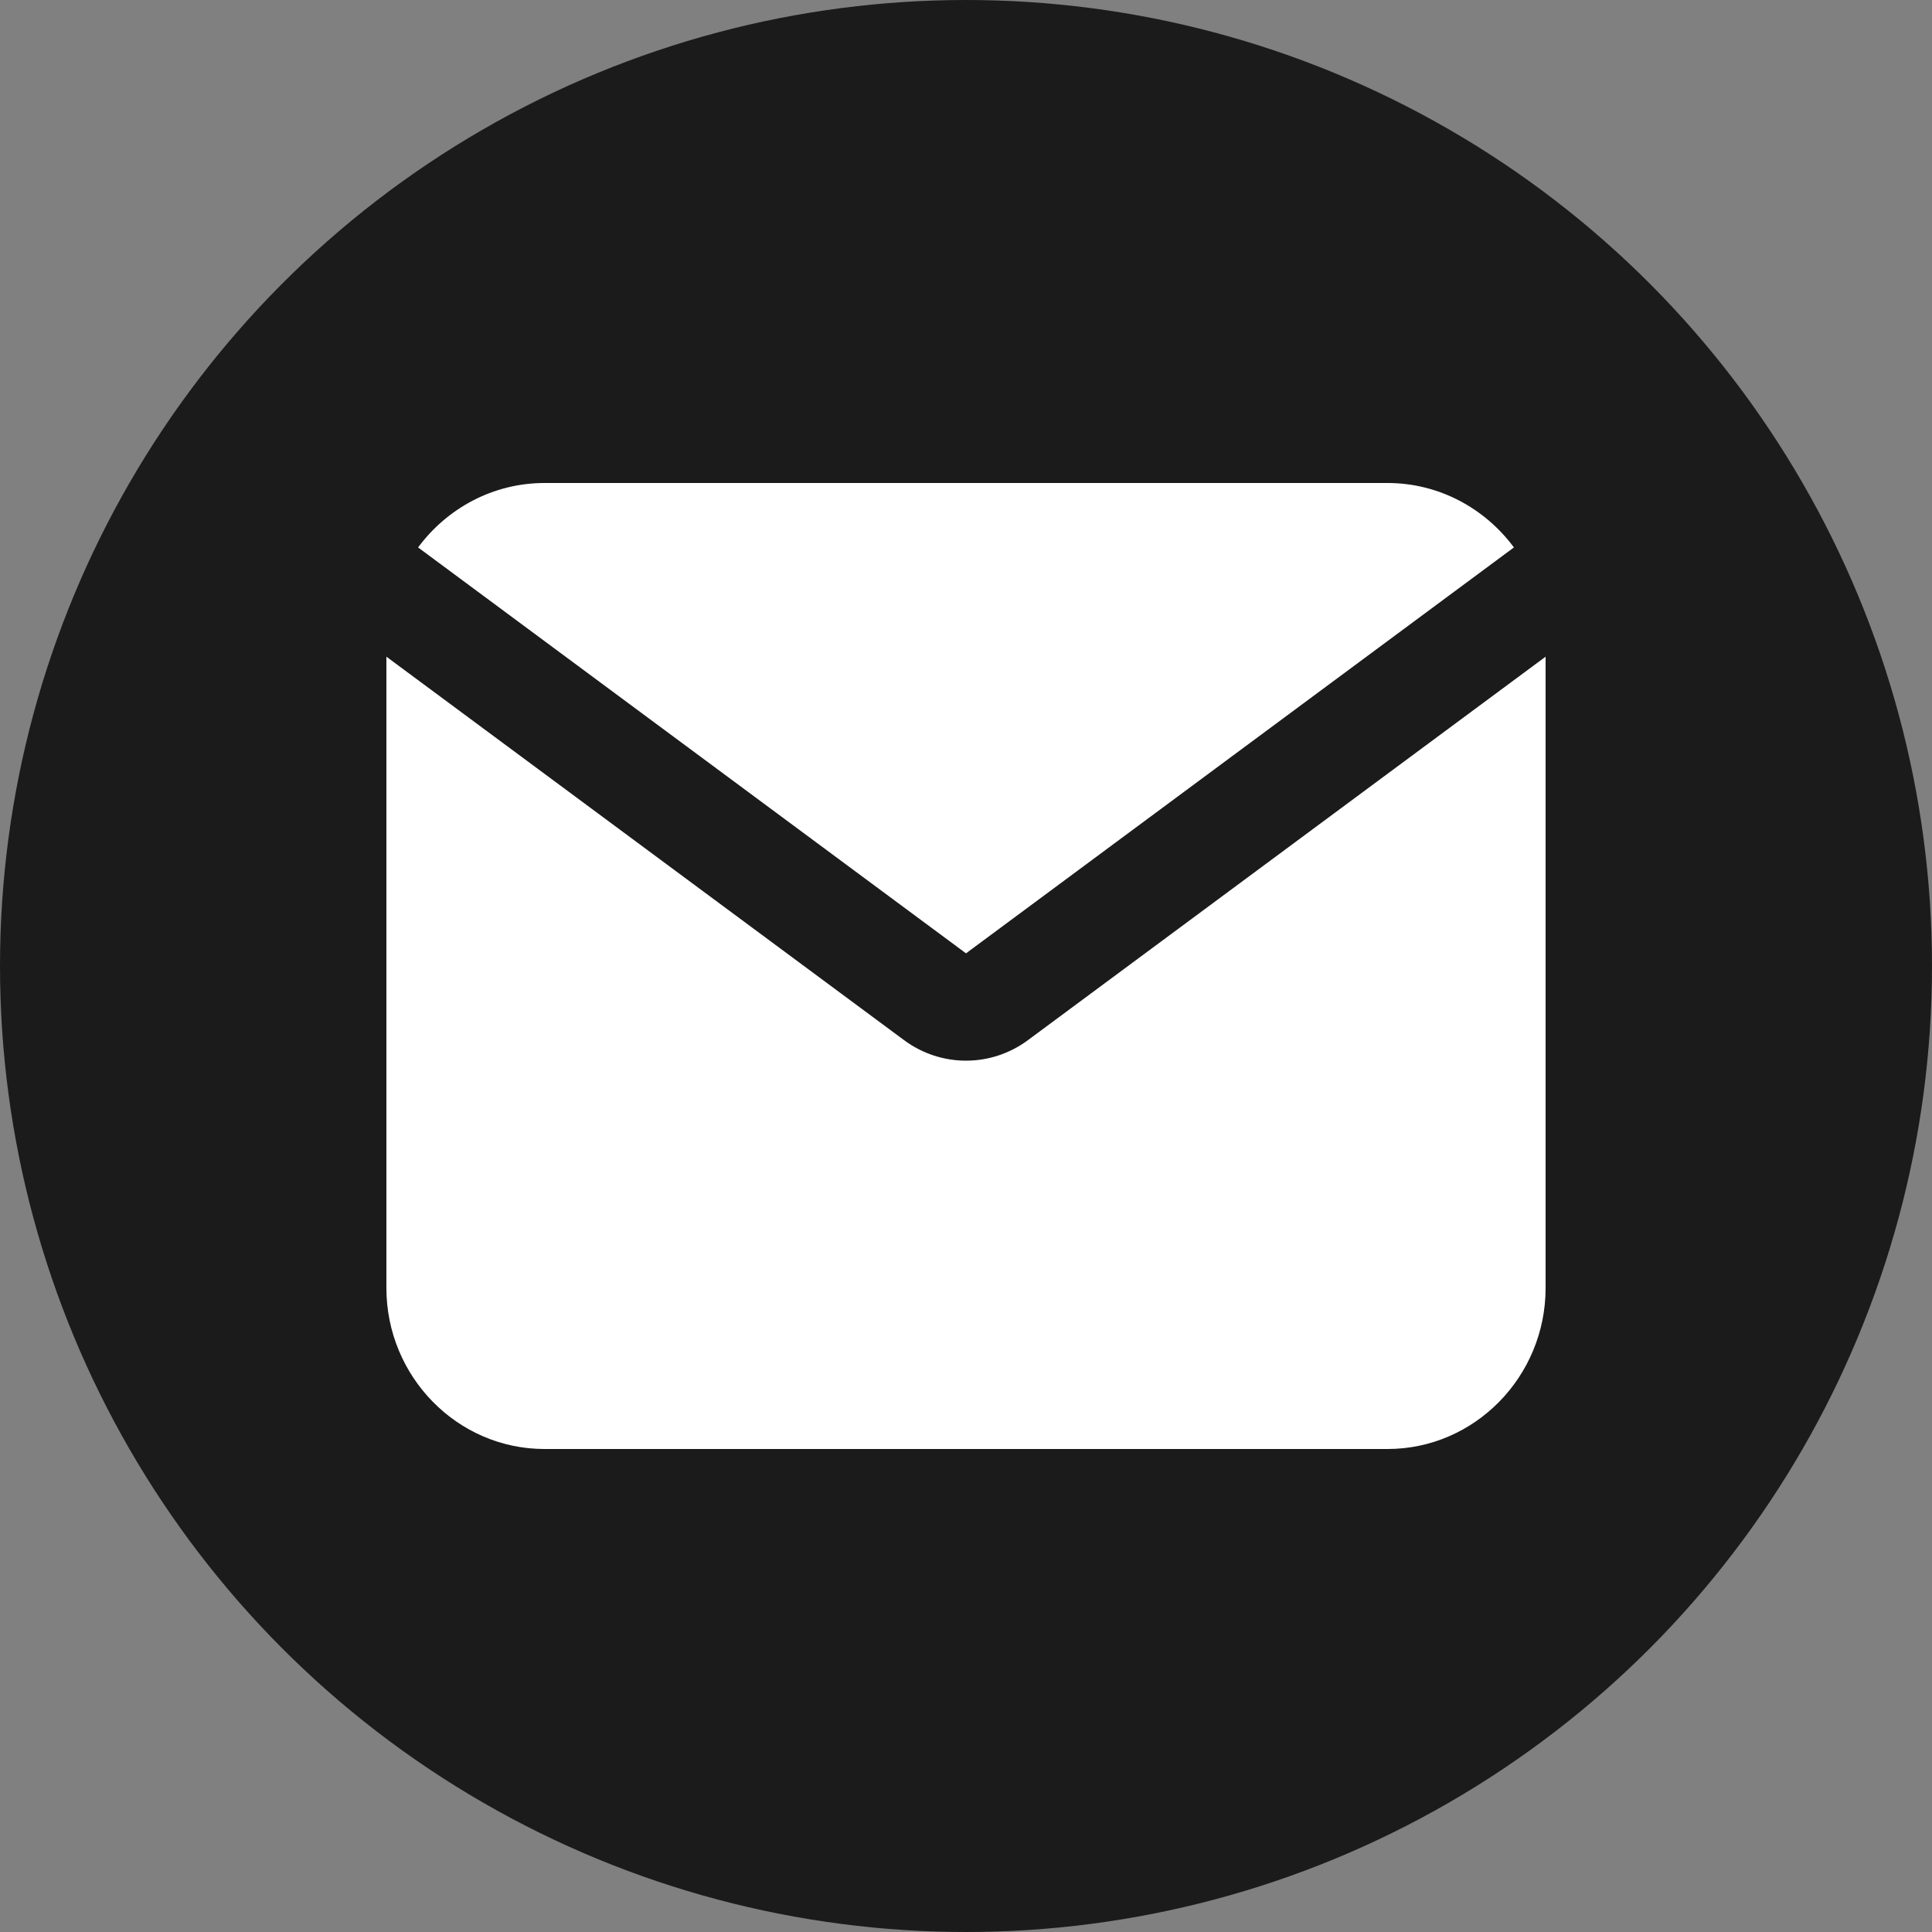
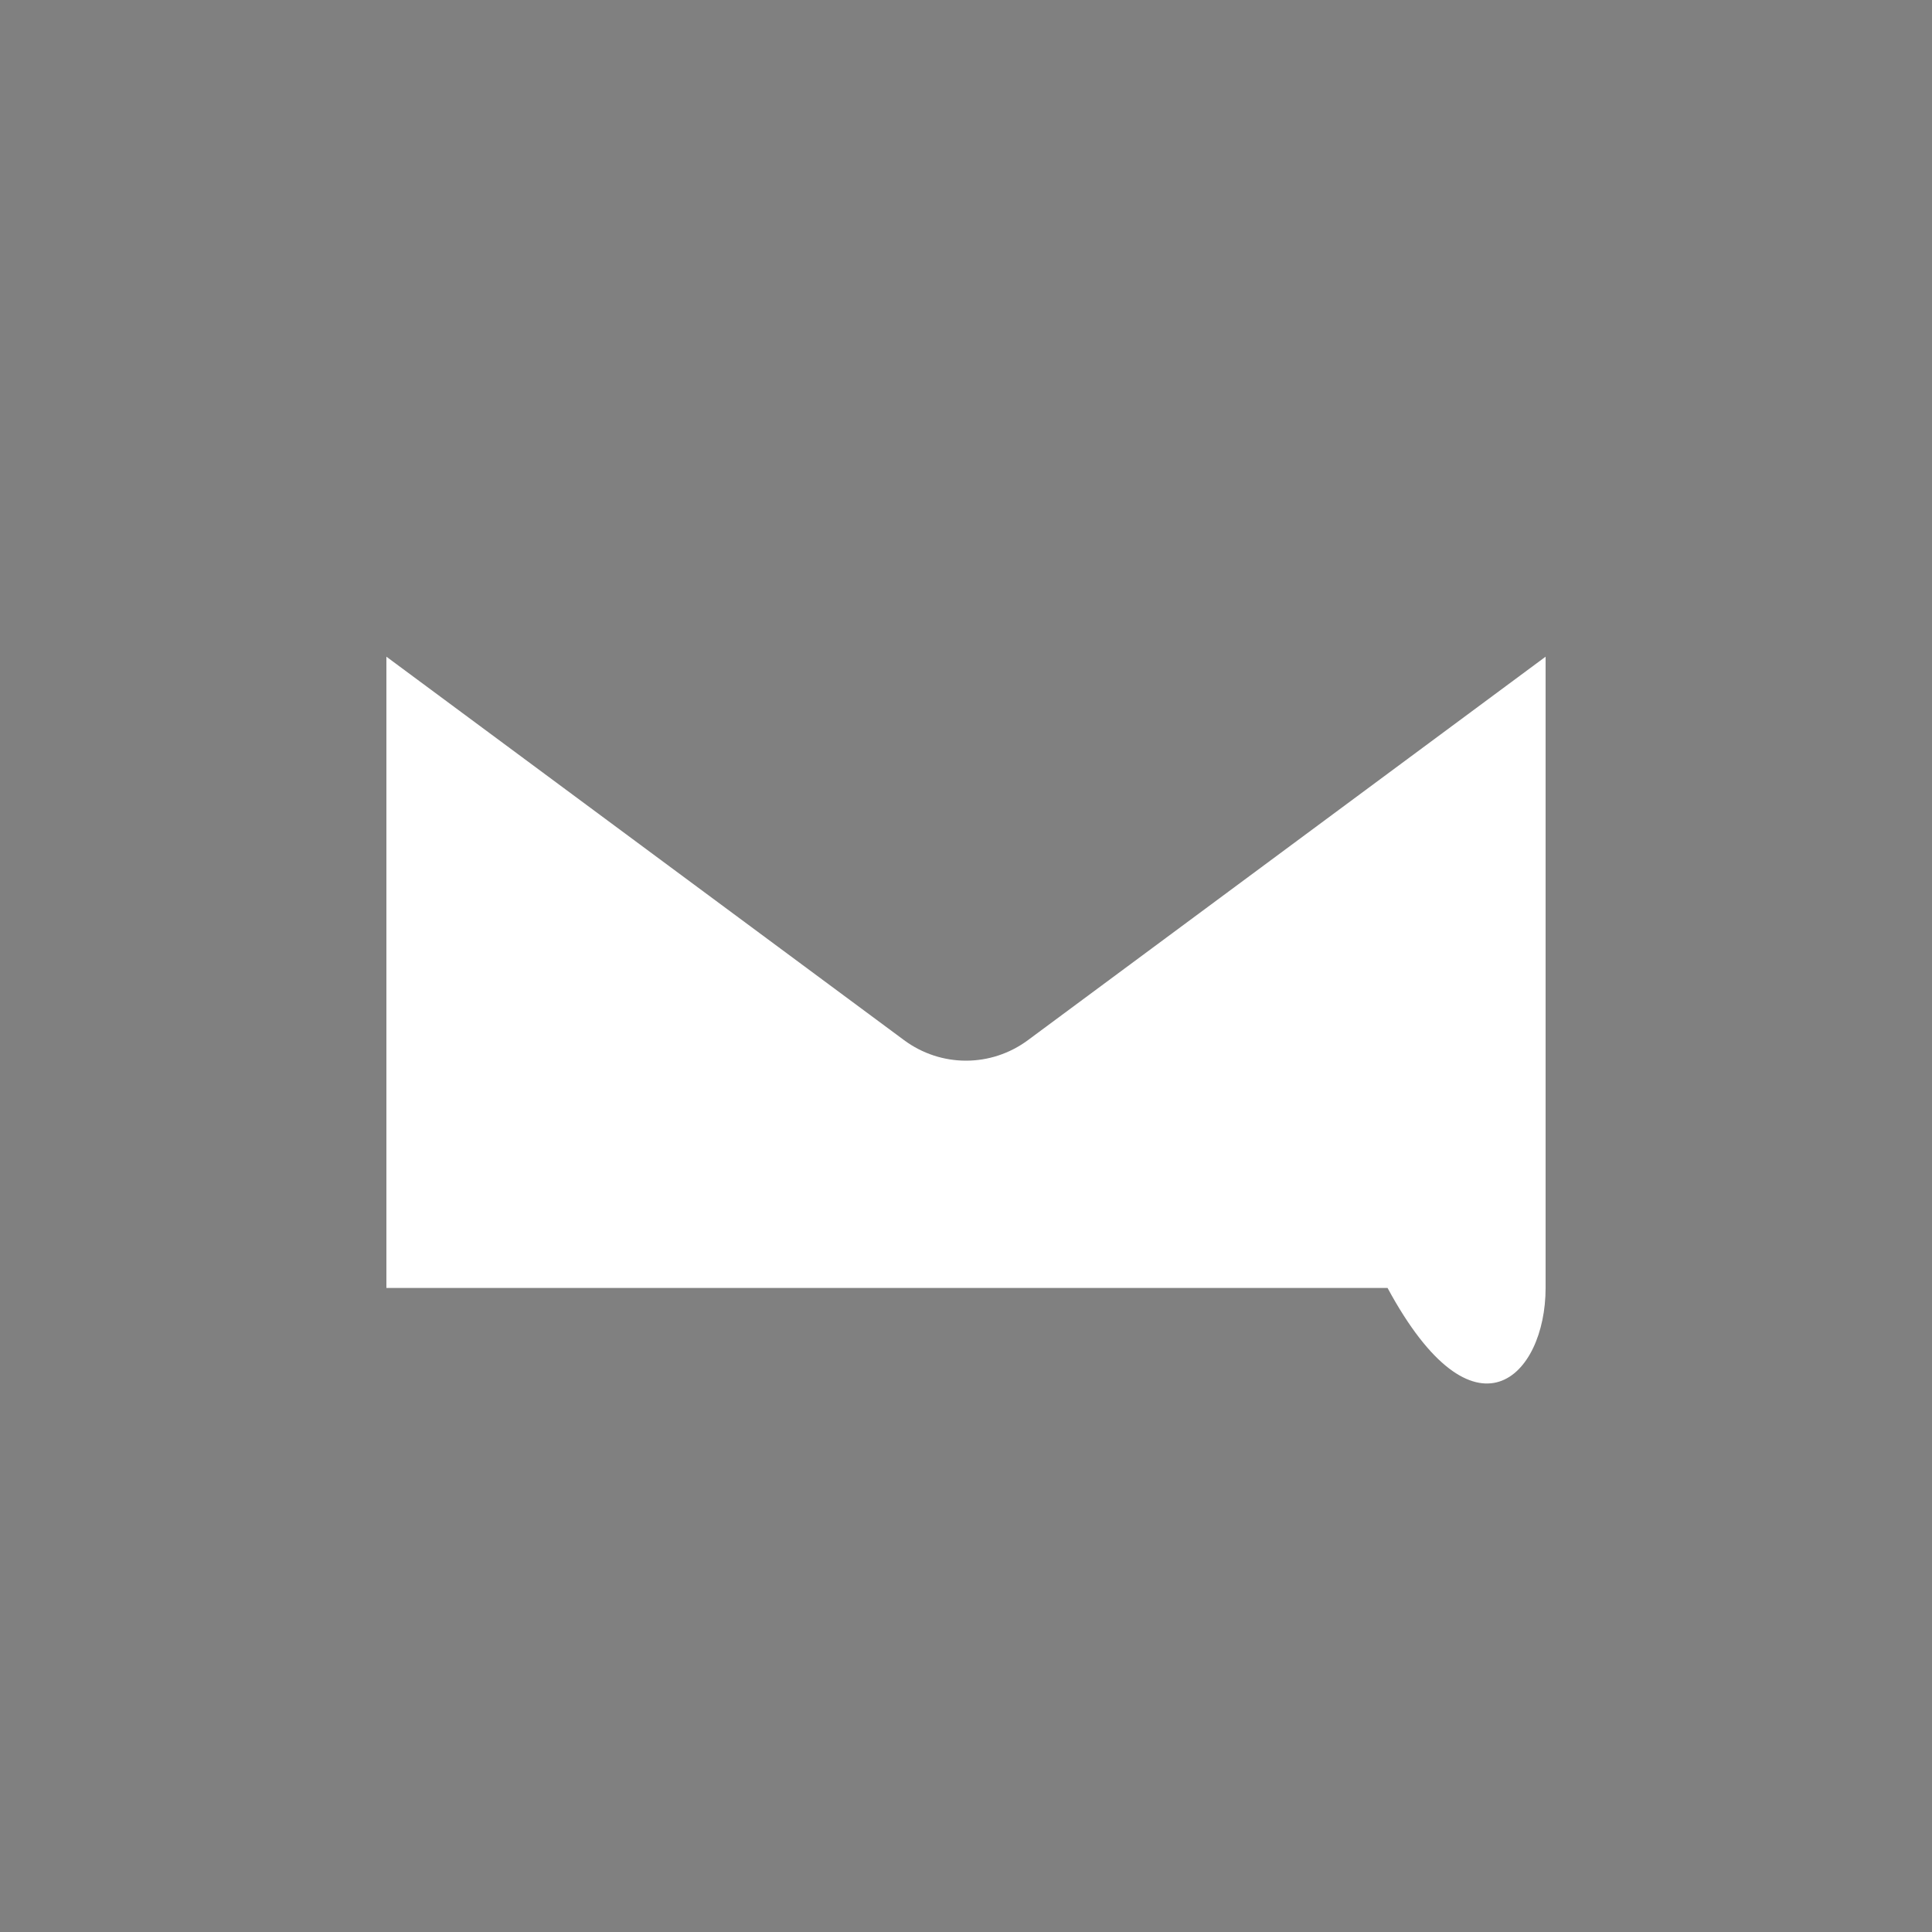
<svg xmlns="http://www.w3.org/2000/svg" width="20" height="20" viewBox="0 0 20 20" fill="none">
  <rect x="0" y="0" width="20" height="20" fill="#808080" stroke="none" />
-   <circle cx="10" cy="10" r="10" fill="#1B1B1B" />
-   <path d="M4.328 5.667C4.627 5.263 5.103 5 5.636 5H14.364C14.897 5 15.373 5.263 15.672 5.667L10 9.869L4.328 5.667Z" fill="white" />
-   <path d="M4 6.798V13.333C4 14.251 4.735 15 5.636 15H14.364C15.265 15 16 14.251 16 13.333V6.798L10.642 10.767C10.259 11.051 9.741 11.051 9.358 10.767L4 6.798Z" fill="white" />
+   <path d="M4 6.798V13.333H14.364C15.265 15 16 14.251 16 13.333V6.798L10.642 10.767C10.259 11.051 9.741 11.051 9.358 10.767L4 6.798Z" fill="white" />
</svg>